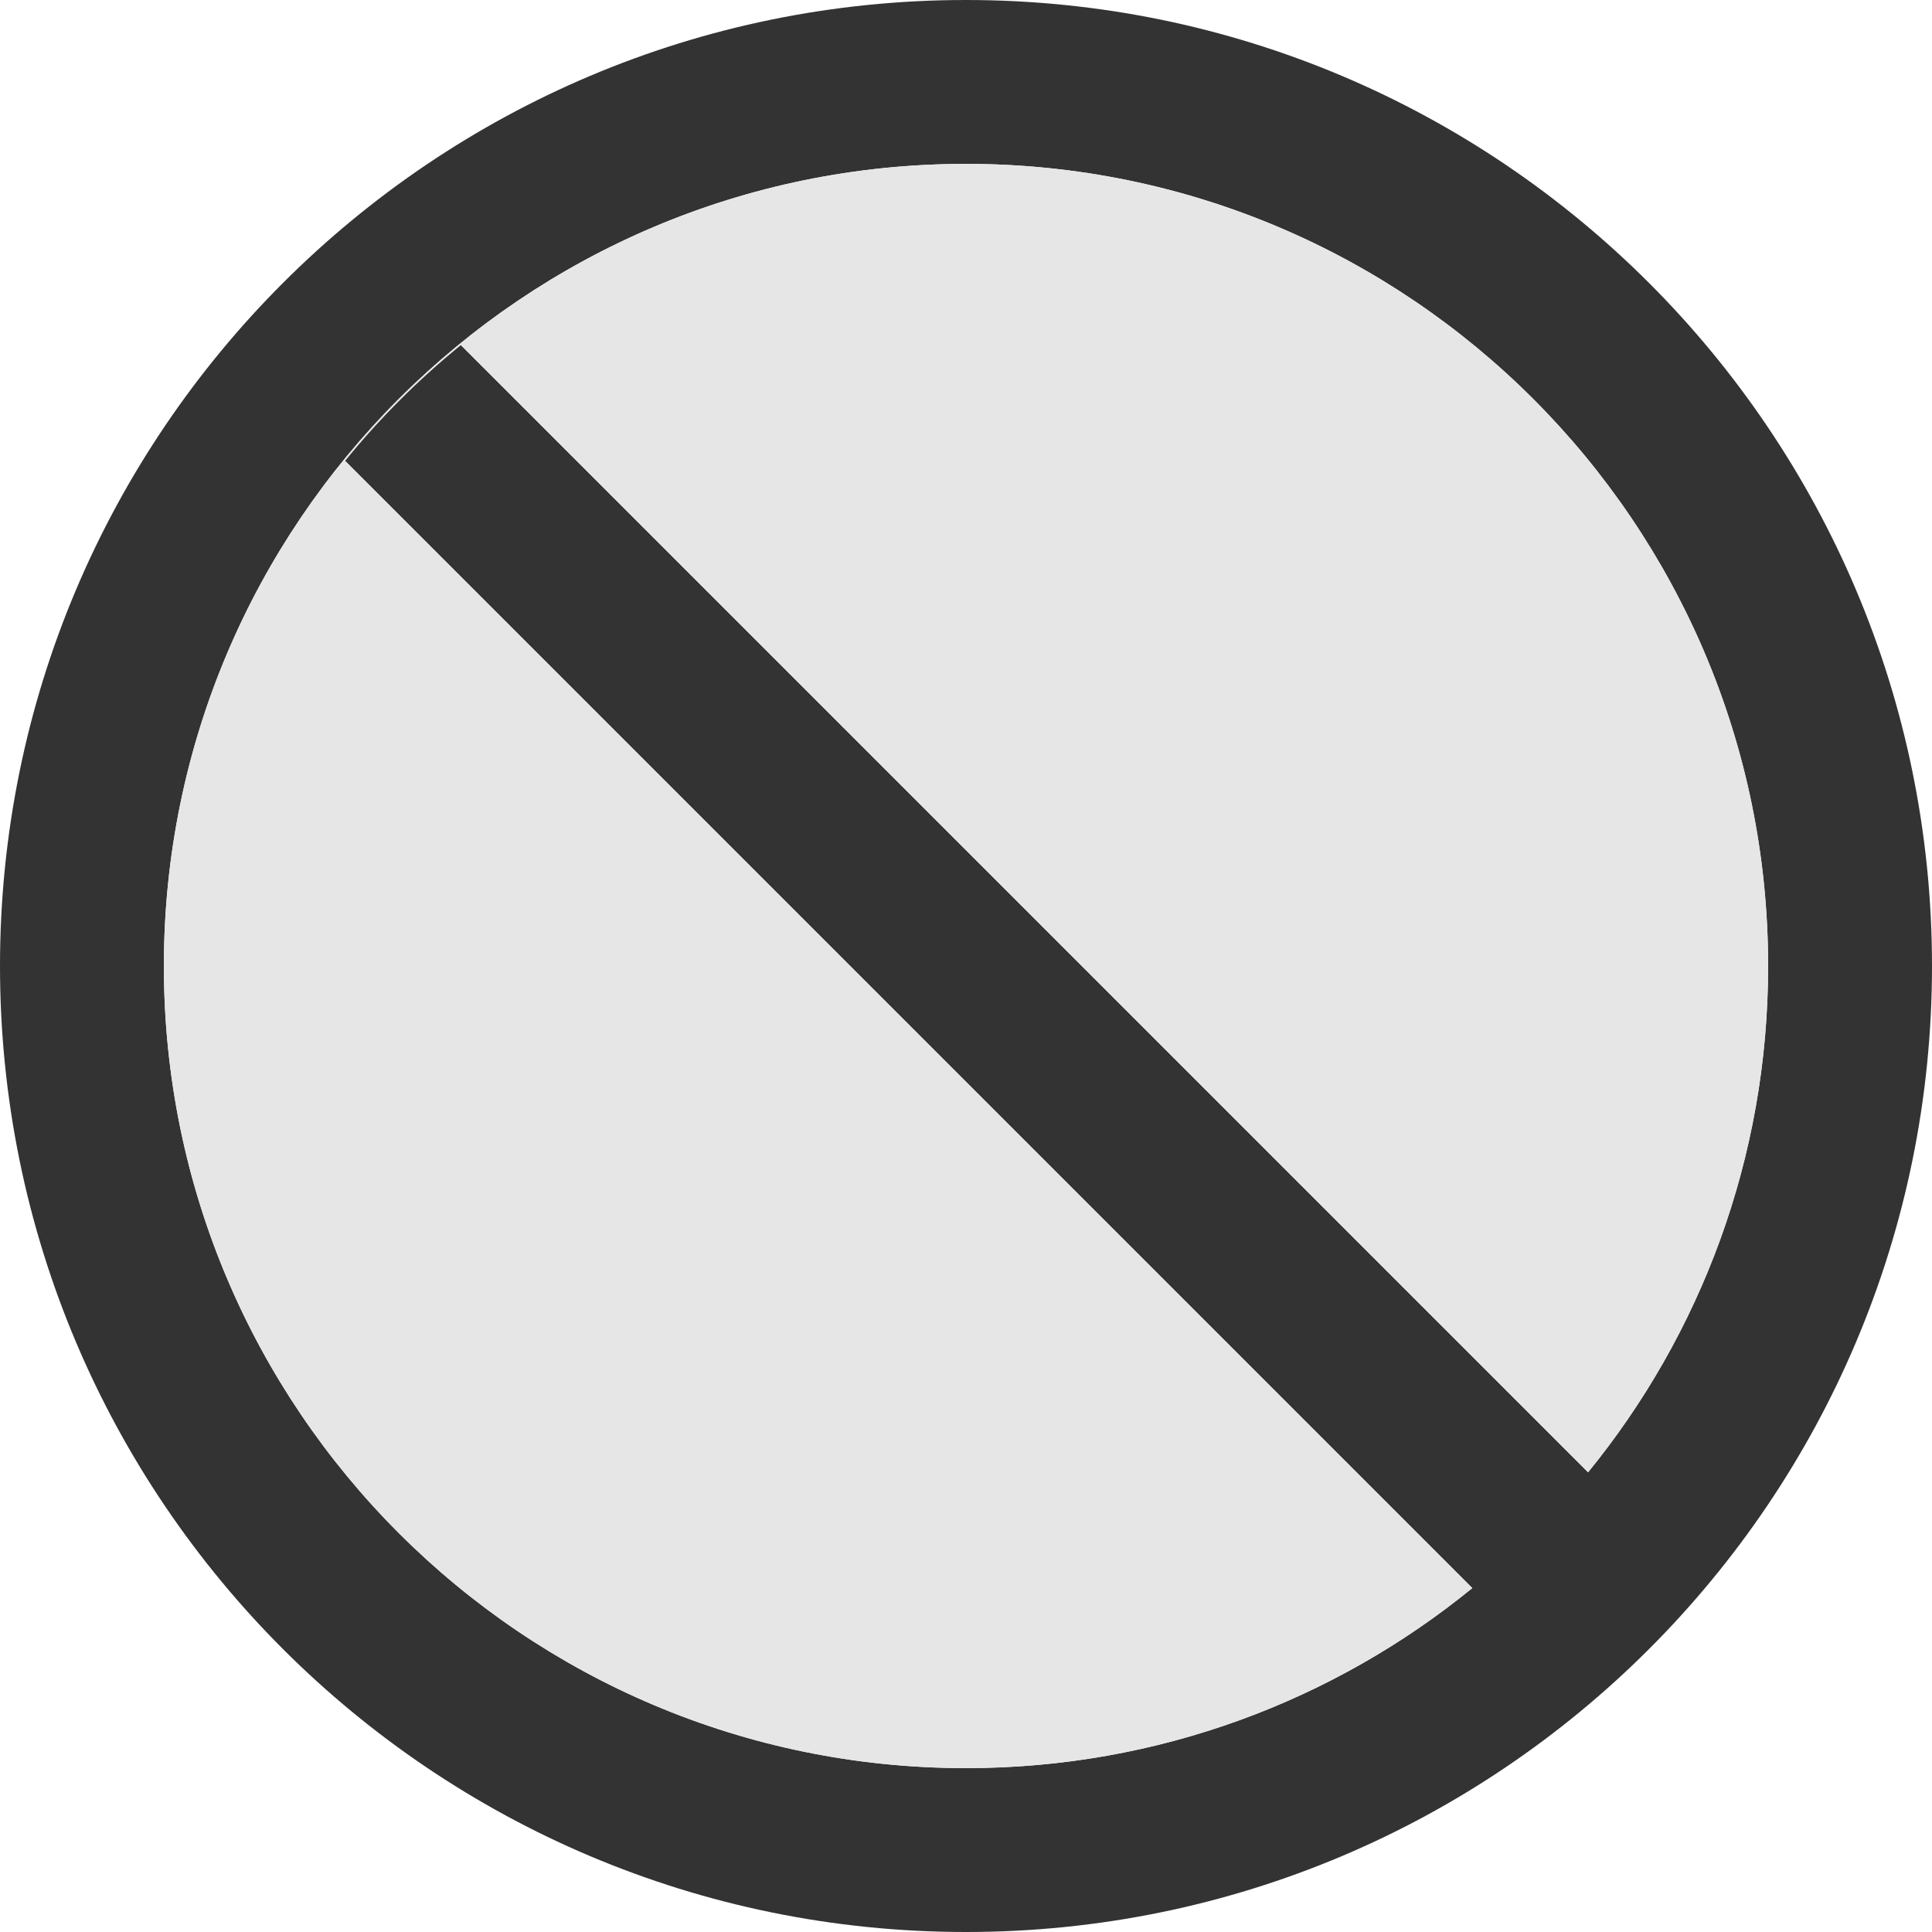
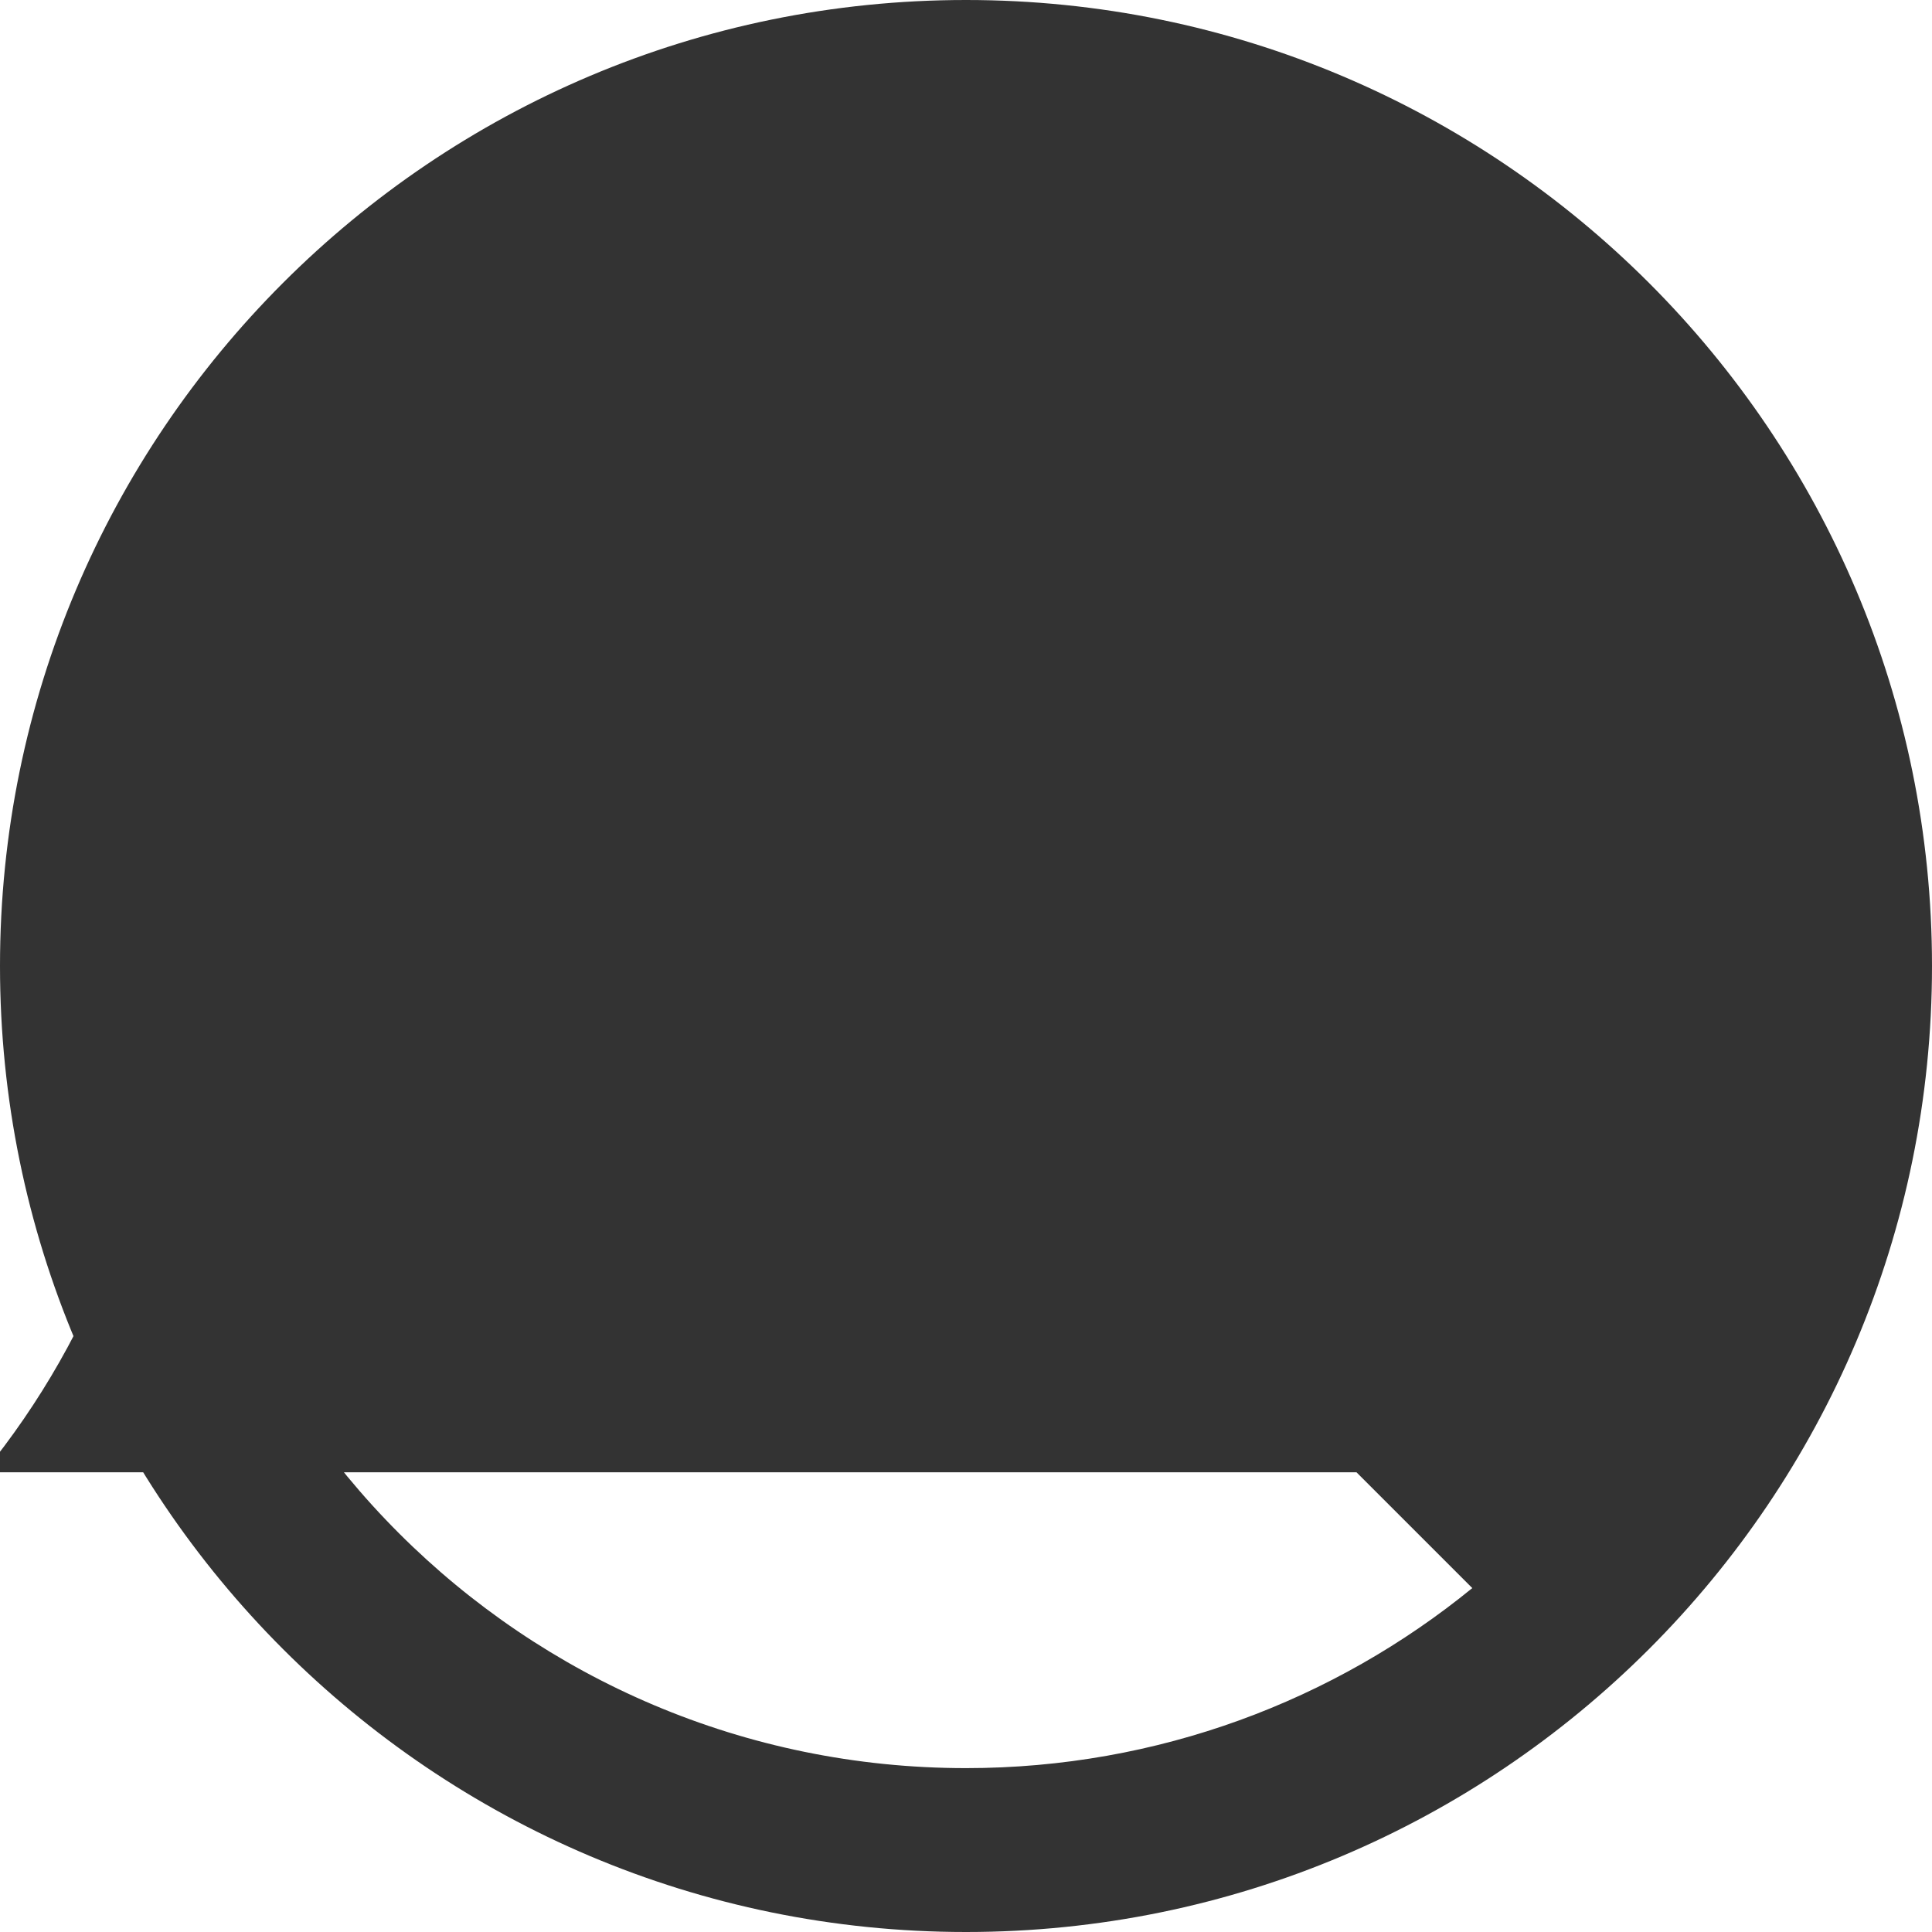
<svg viewBox="64 64 896 896">
-   <path fill="#333" d="M512 64C264.6 64 64 264.6 64 512s200.6 448 448 448 448-200.6 448-448S759.4 64 512 64zm288.5 682.8L277.7 224C258 240 240 258 224 277.7l522.8 522.8C682.8 852.7 601 884 512 884c-205.4 0-372-166.6-372-372s166.6-372 372-372 372 166.6 372 372c0 89-31.3 170.8-83.5 234.8z" />
-   <path fill="#E6E6E6" d="M512 140c-205.4 0-372 166.6-372 372s166.6 372 372 372c89 0 170.8-31.3 234.8-83.5L224 277.7c16-19.7 34-37.7 53.7-53.7l522.8 522.8C852.7 682.8 884 601 884 512c0-205.4-166.6-372-372-372z" />
+   <path fill="#333" d="M512 64C264.6 64 64 264.6 64 512s200.6 448 448 448 448-200.6 448-448S759.4 64 512 64zm288.5 682.8L277.7 224C258 240 240 258 224 277.7l522.8 522.8C682.8 852.7 601 884 512 884c-205.4 0-372-166.6-372-372c0 89-31.3 170.8-83.5 234.8z" />
</svg>